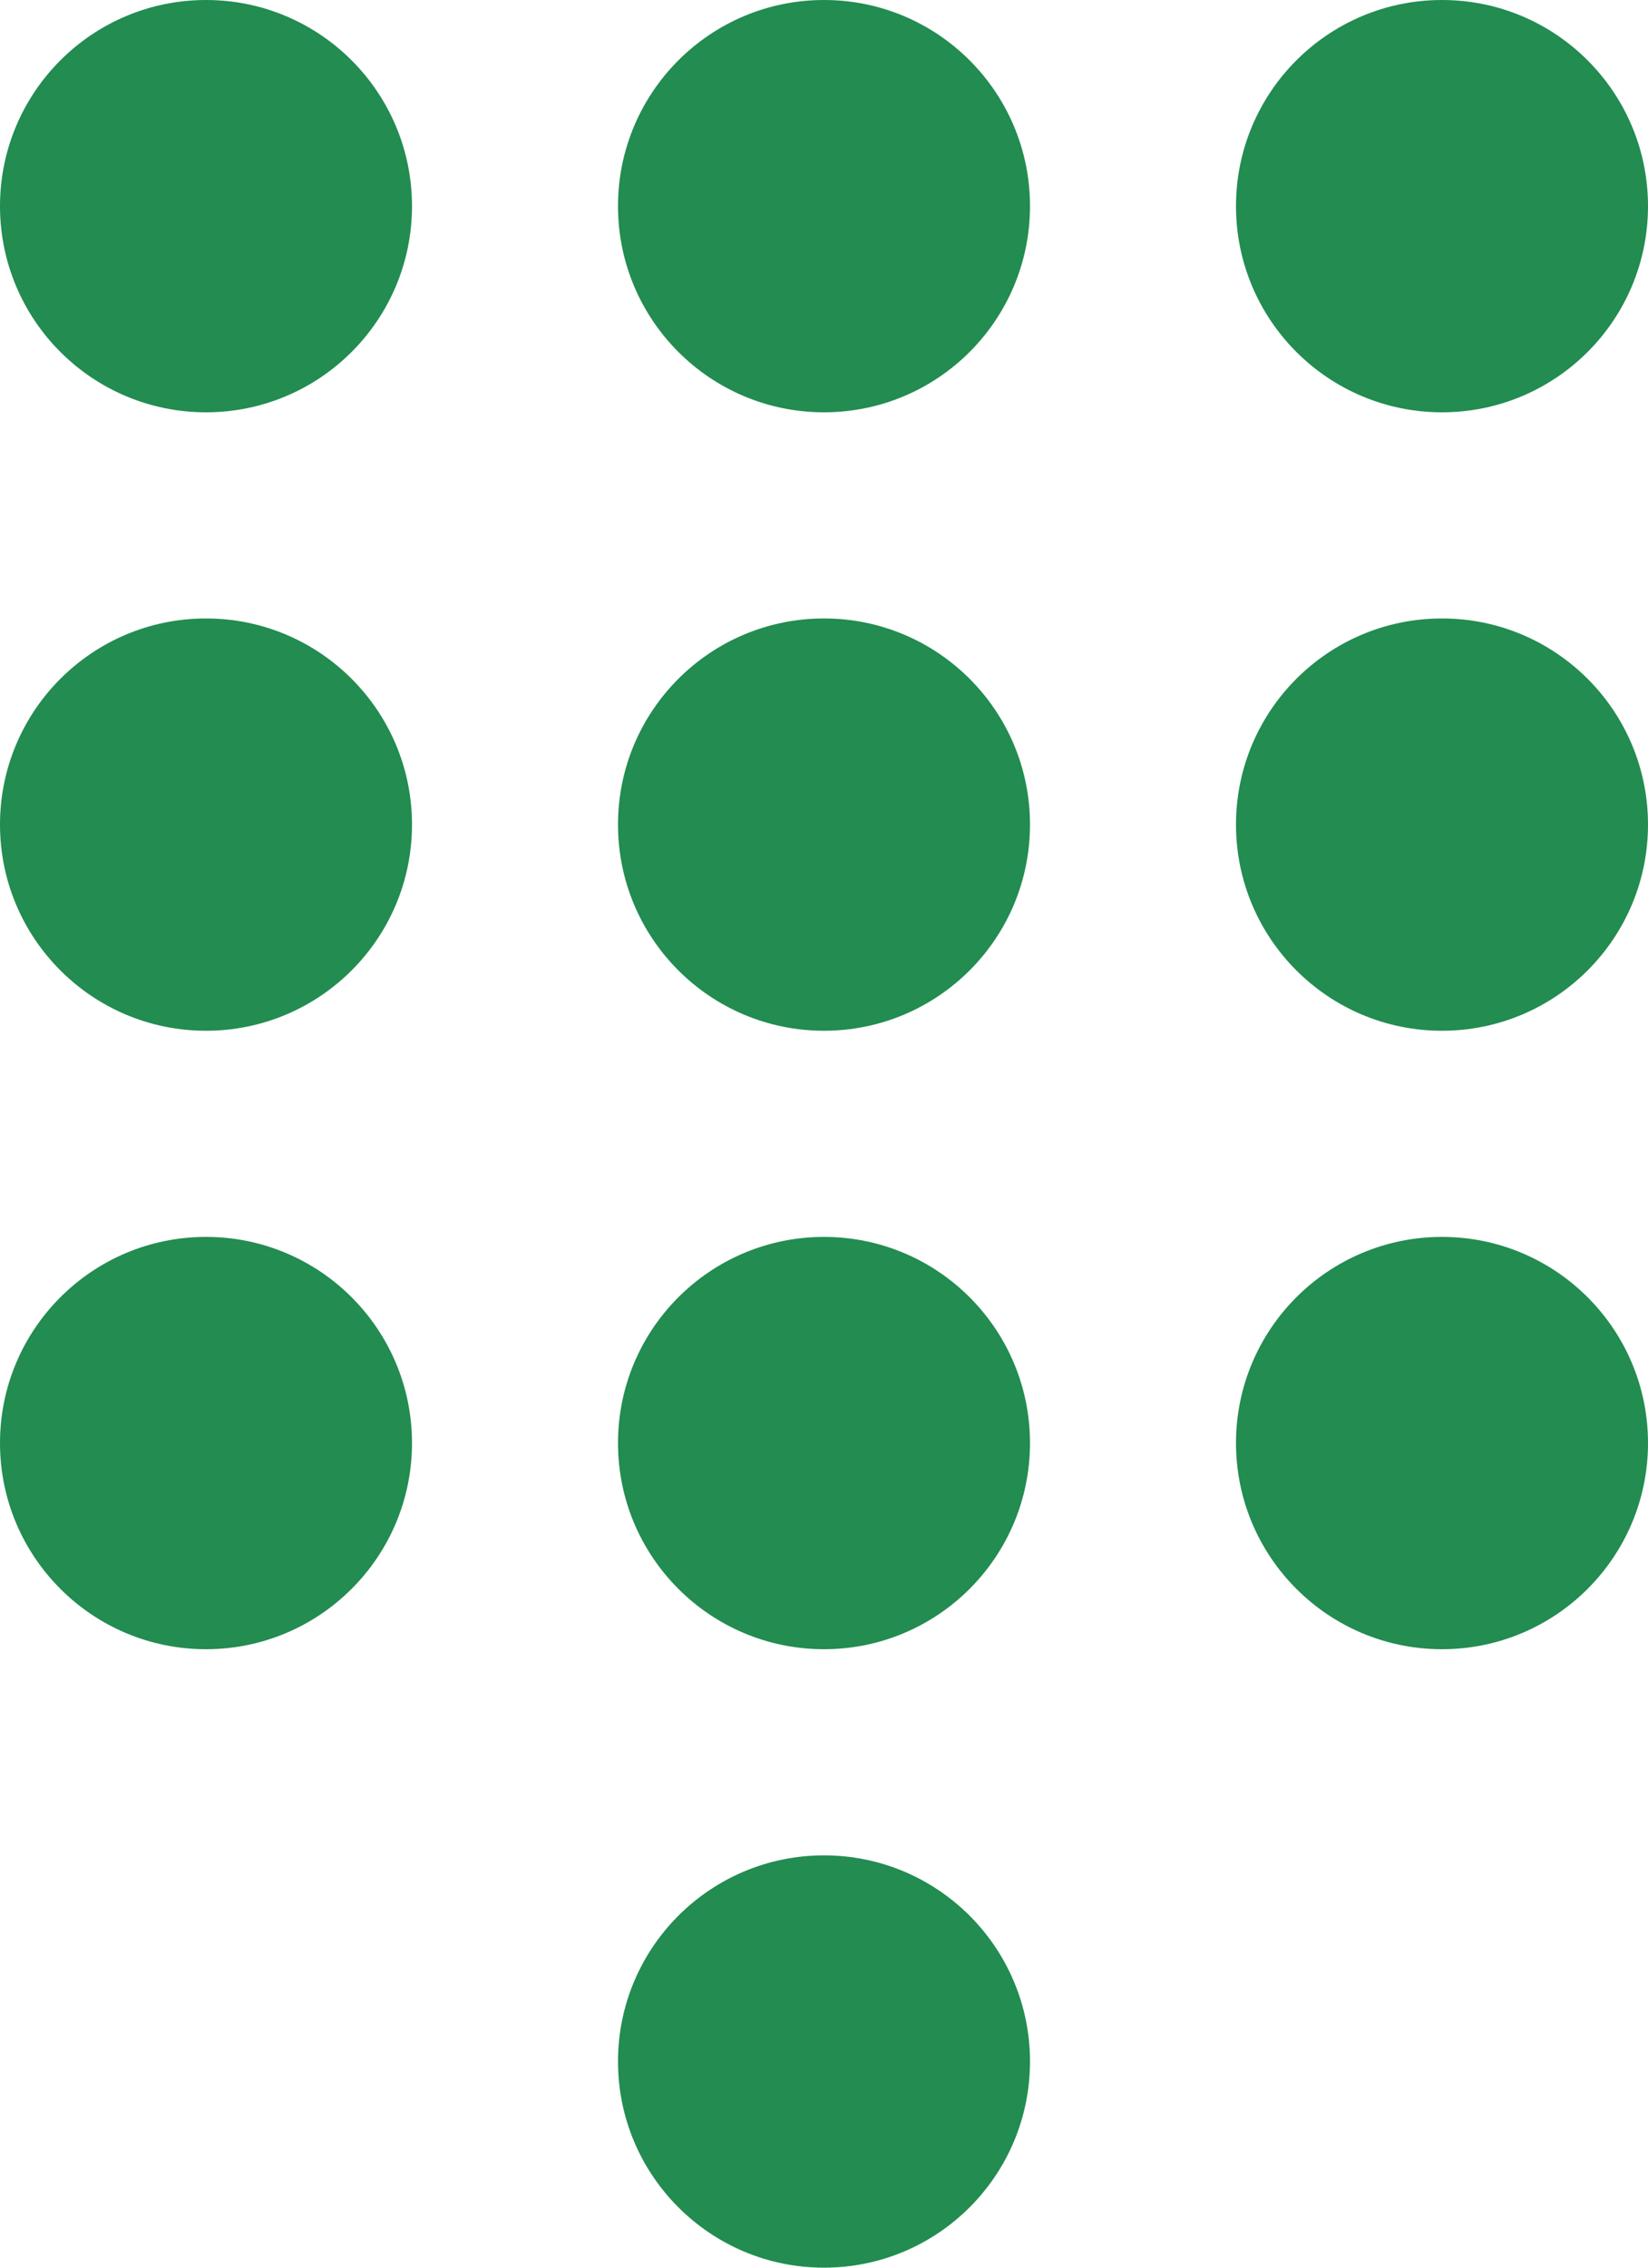
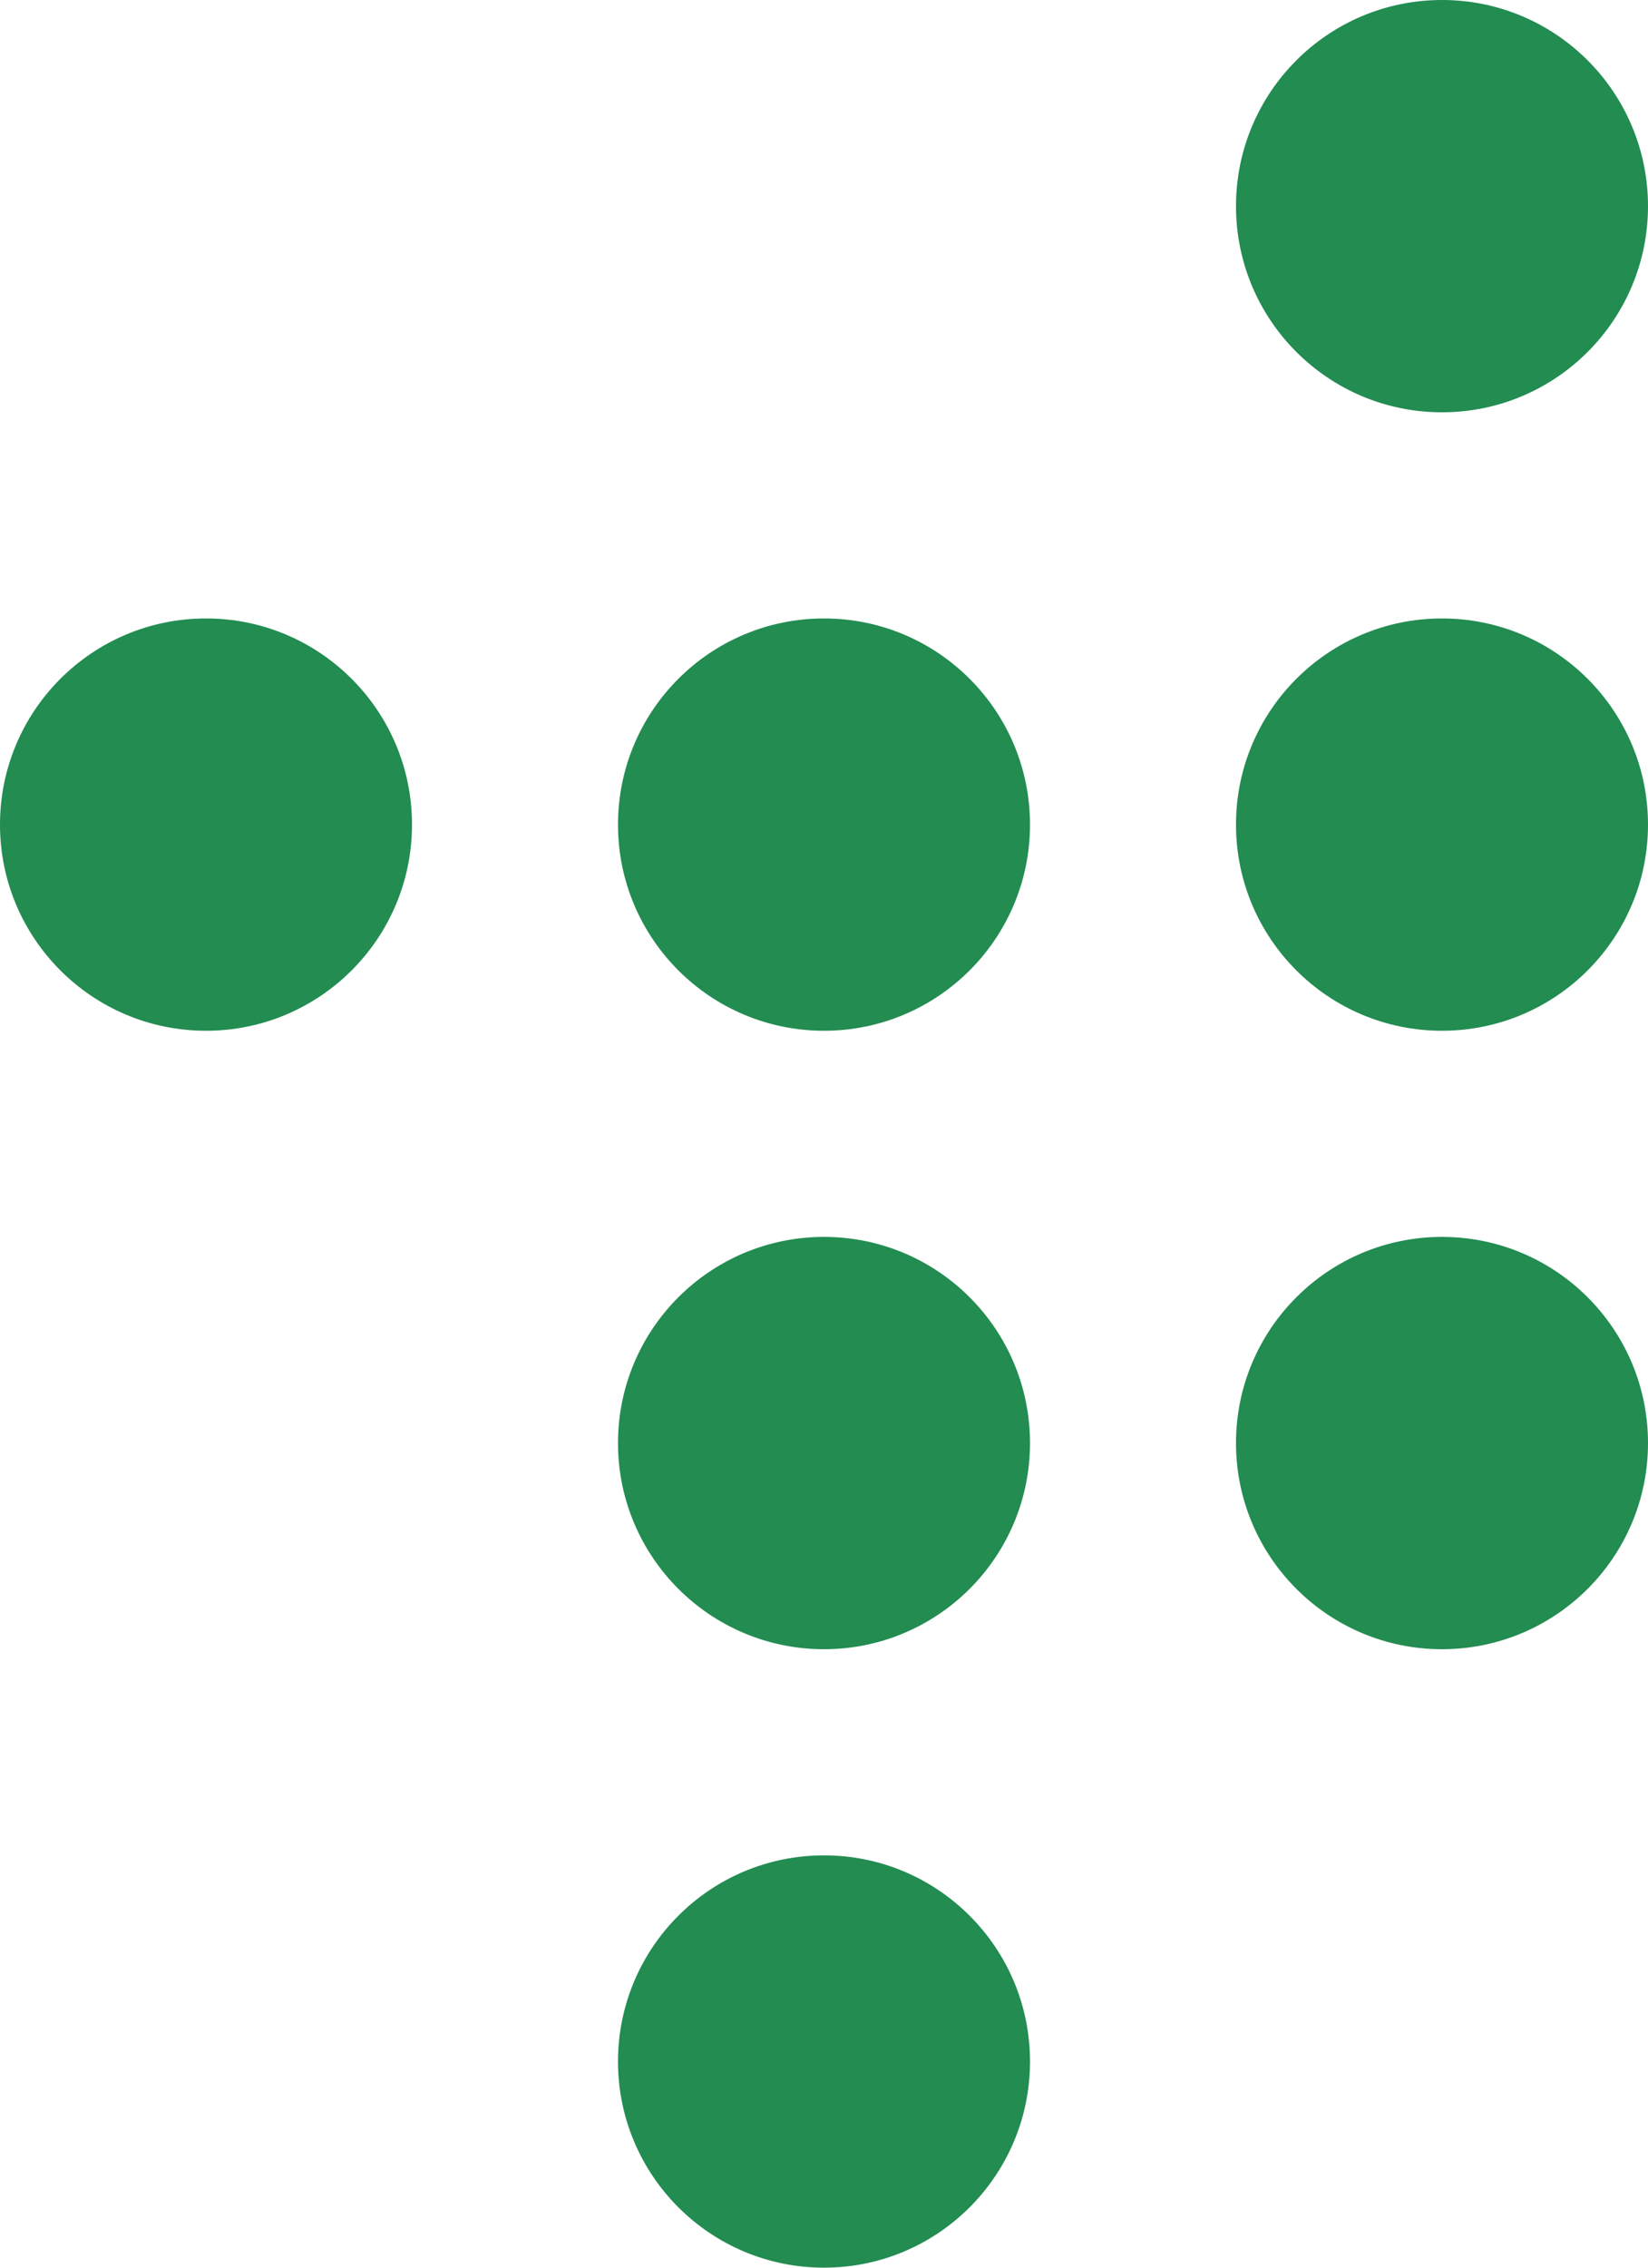
<svg xmlns="http://www.w3.org/2000/svg" width="16" height="22" viewBox="0 0 16 22" fill="none">
-   <circle cx="2" cy="2" r="2" fill="#228C51" />
  <circle cx="2" cy="8" r="2" fill="#228C51" />
-   <circle cx="2" cy="14" r="2" fill="#228C51" />
-   <circle cx="8" cy="2" r="2" fill="#228C51" />
  <circle cx="8" cy="8" r="2" fill="#228C51" />
  <circle cx="8" cy="14" r="2" fill="#228C51" />
  <circle cx="8" cy="20" r="2" fill="#228C51" />
  <circle cx="14" cy="2" r="2" fill="#228C51" />
  <circle cx="14" cy="8" r="2" fill="#228C51" />
  <circle cx="14" cy="14" r="2" fill="#228C51" />
</svg>